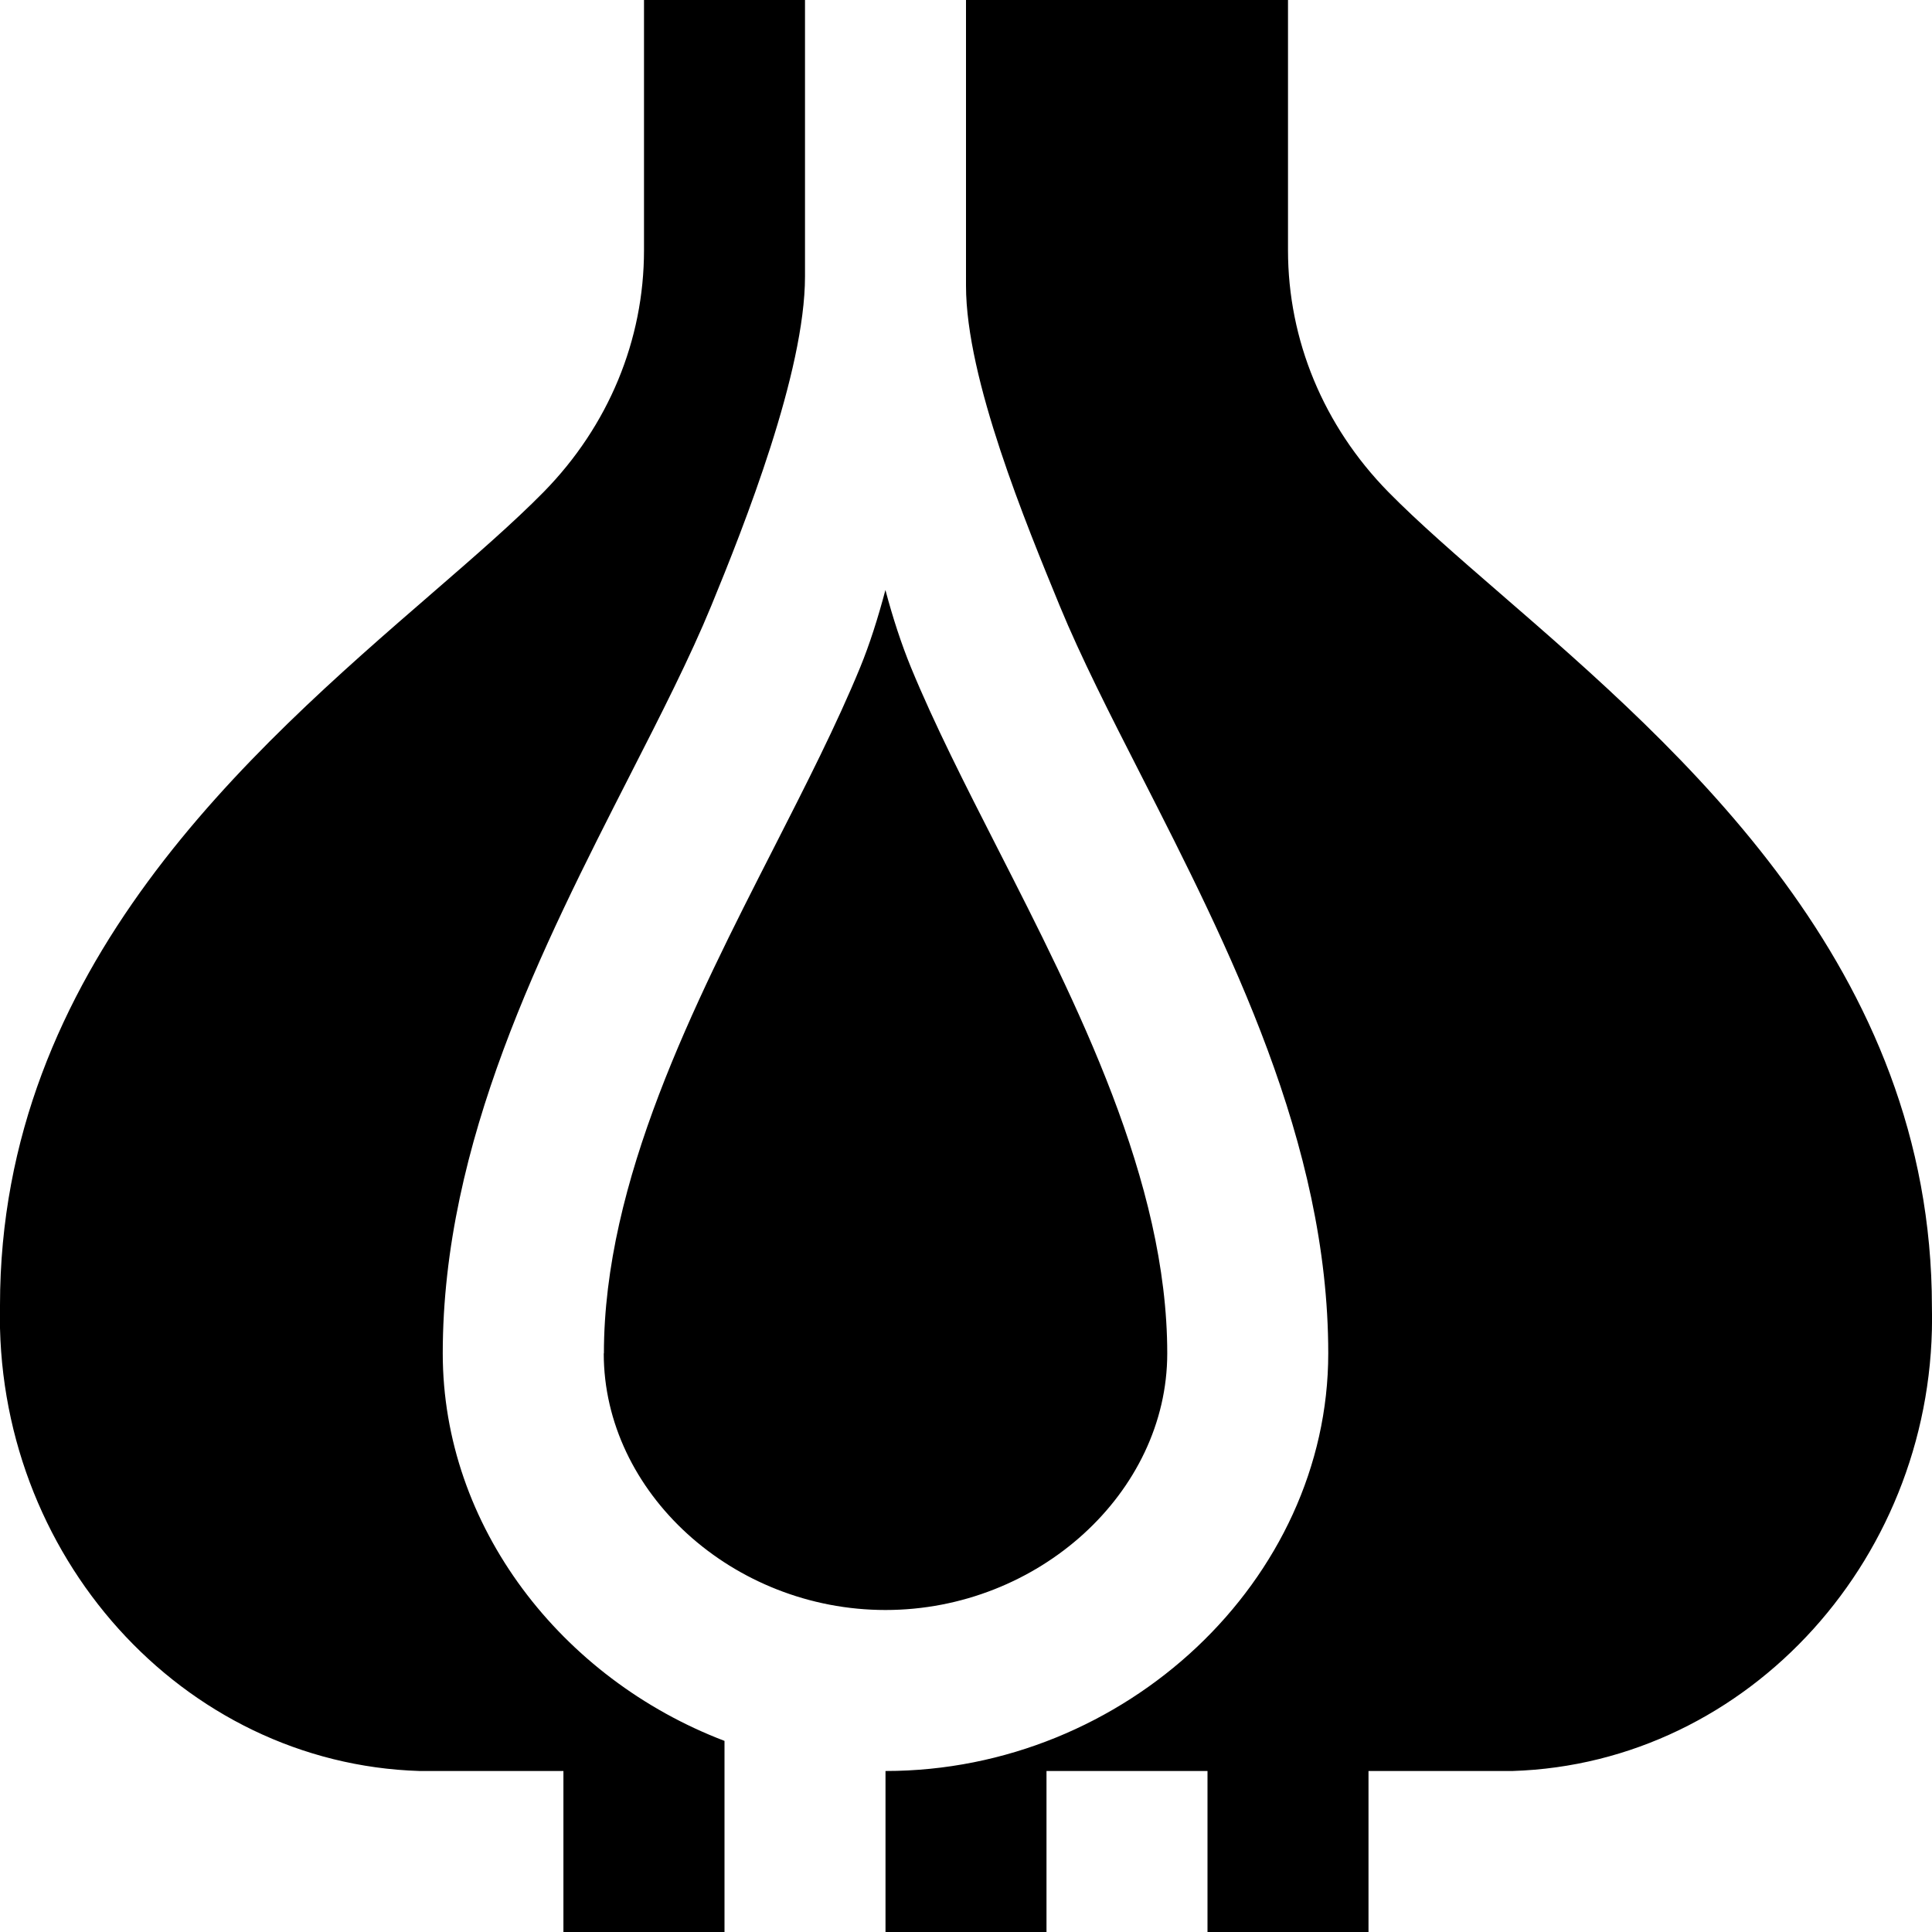
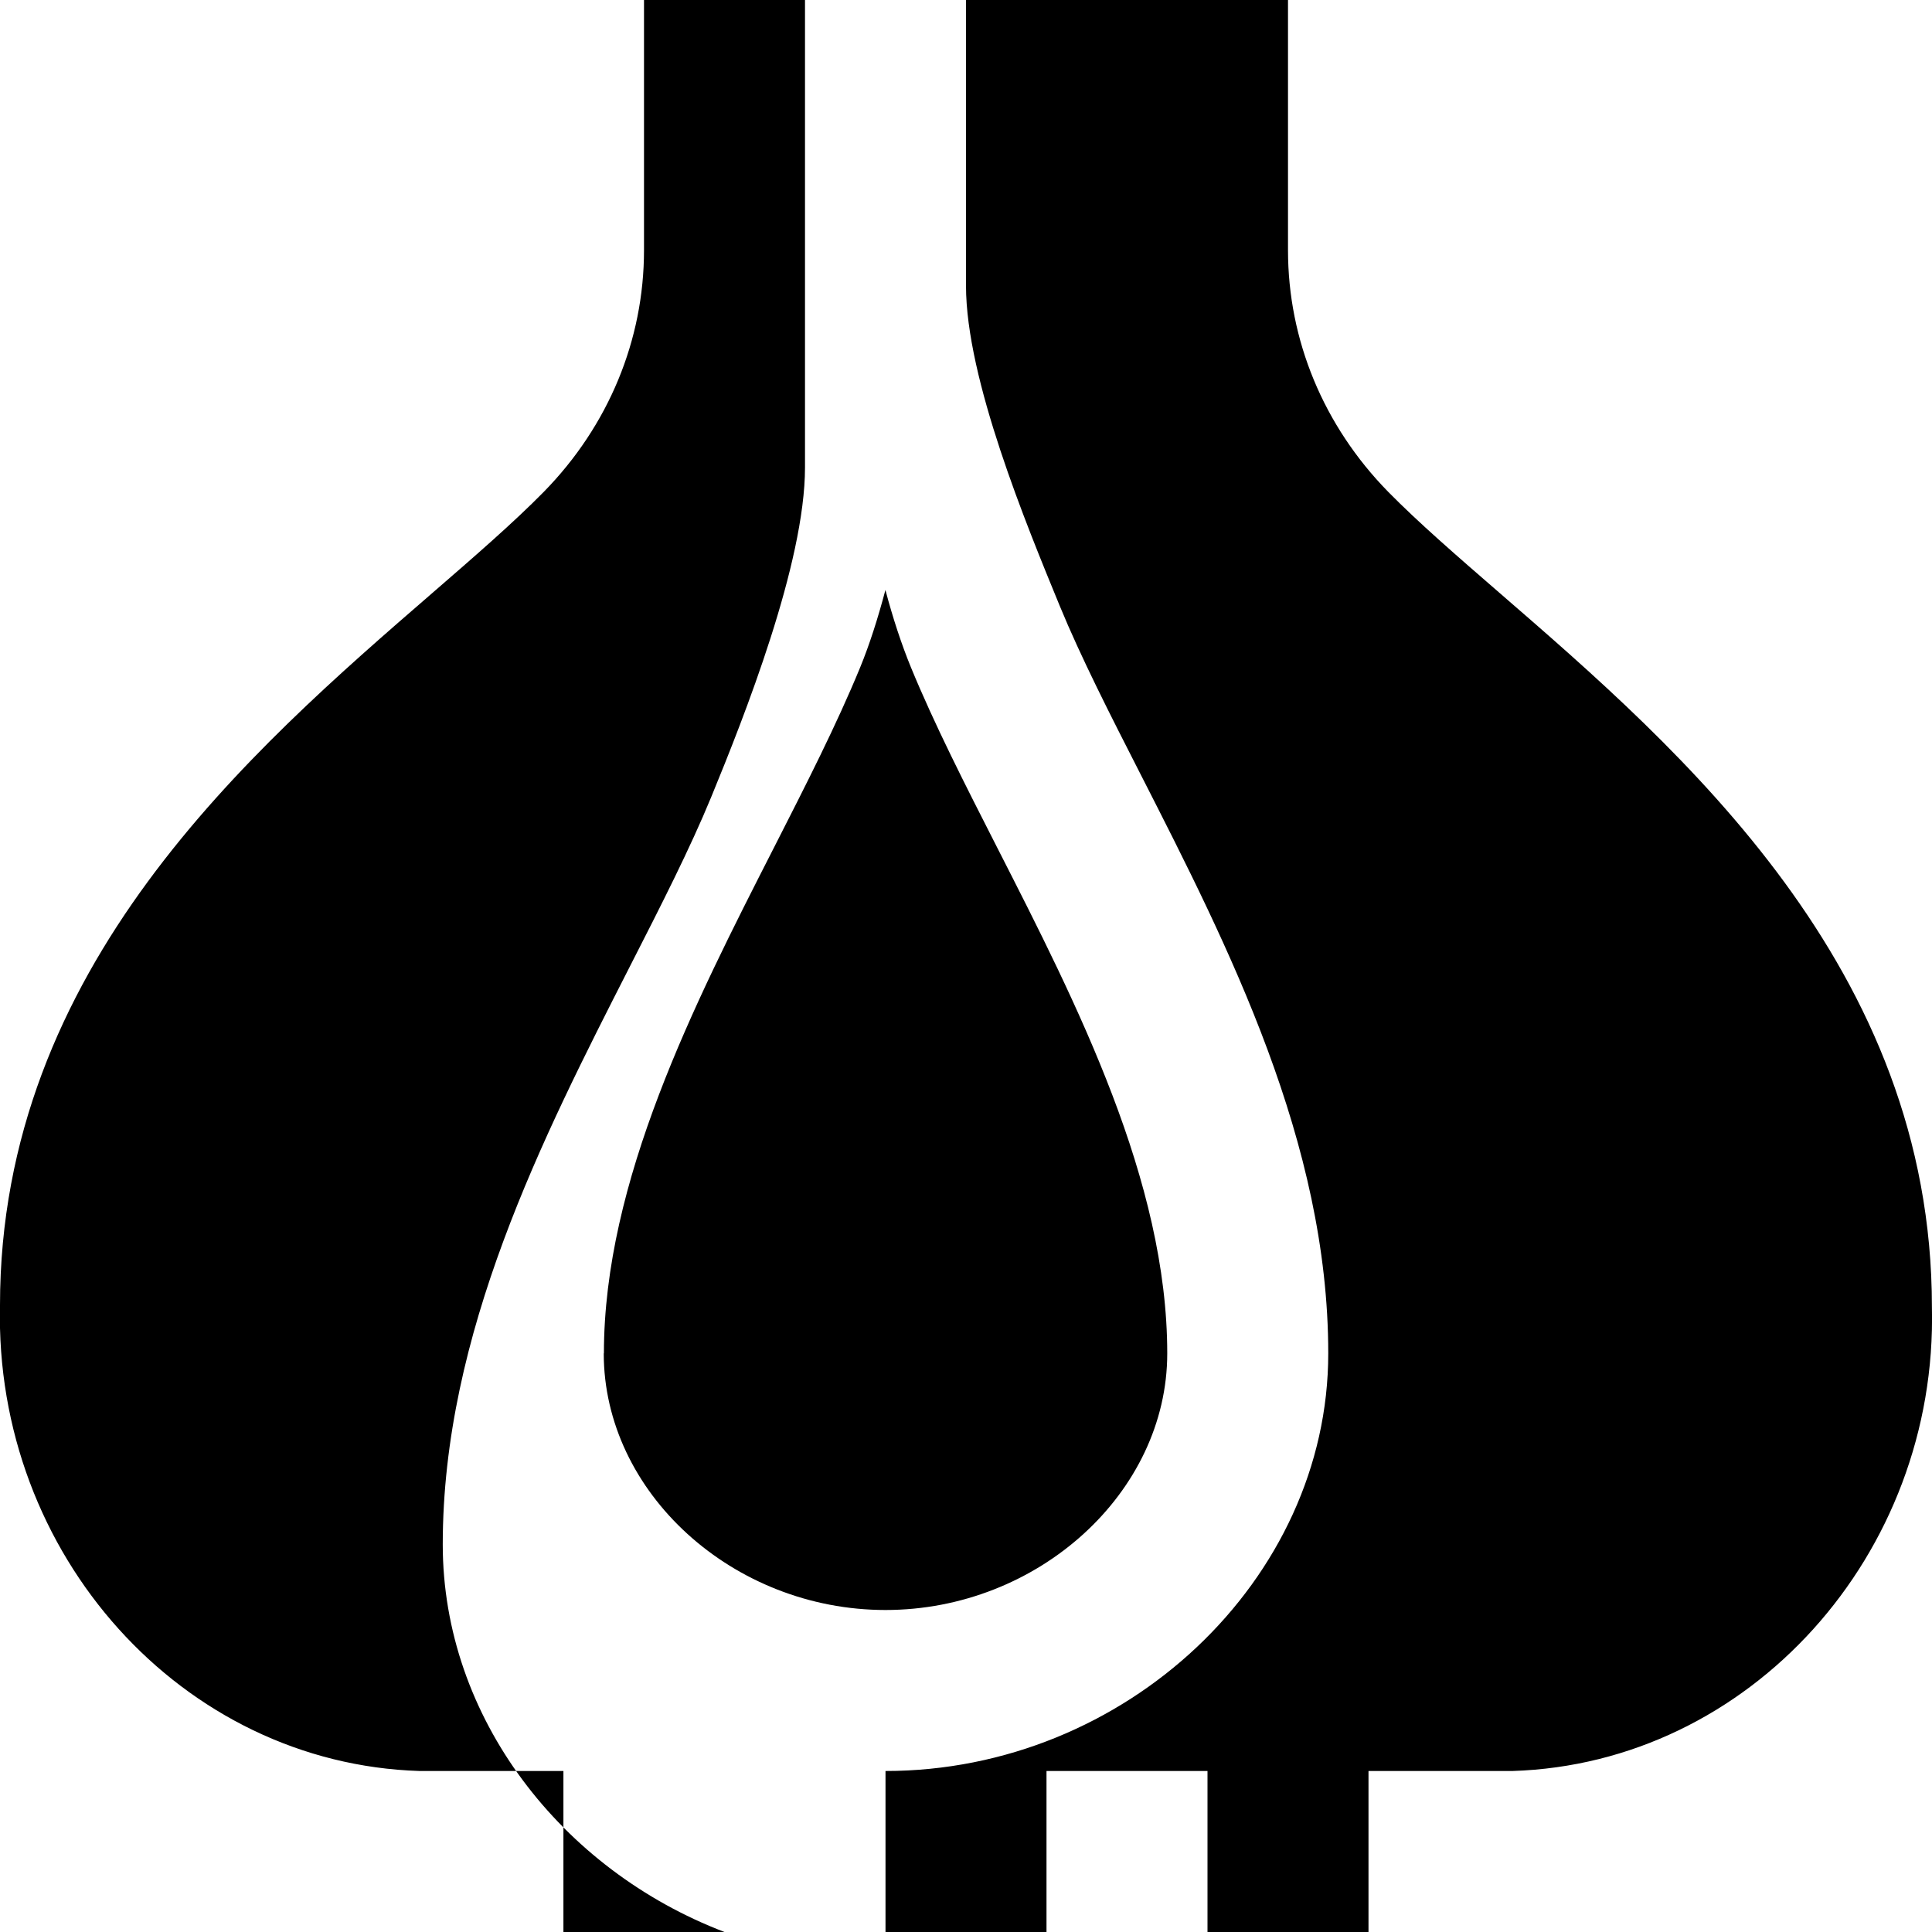
<svg xmlns="http://www.w3.org/2000/svg" id="Layer_1" data-name="Layer 1" viewBox="0 0 24 24">
-   <path d="m23.999,16.237c.073,3.075-2.265,5.671-5.211,5.763h-1.788v2h-2v-2h-2v2h-2v-2c2.981,0,5.5-2.376,5.5-5.188,0-2.62-1.236-5.045-2.327-7.185-.384-.752-.746-1.463-1.008-2.099-.416-1.014-1.165-2.818-1.165-3.978V0h4v3.109c0,1.116.442,2.182,1.245,3.001.369.376.862.804,1.385,1.257,2.266,1.963,5.369,4.651,5.369,8.87Zm-16.499.575c0,1.728,1.603,3.188,3.5,3.188s3.5-1.46,3.5-3.188c0-2.14-1.12-4.337-2.109-6.276-.402-.789-.782-1.534-1.075-2.246-.118-.288-.225-.614-.317-.961-.093.351-.197.677-.313.96-.293.713-.673,1.458-1.075,2.247-.989,1.939-2.109,4.137-2.109,6.276Zm1.5,7.188v-2.374c-2.026-.773-3.5-2.664-3.5-4.814,0-2.62,1.236-5.045,2.327-7.185.384-.752.746-1.463,1.008-2.1.411-.999,1.165-2.903,1.165-4.094V0h-2v3.109c0,1.116-.442,2.182-1.245,3.001-.369.376-.862.804-1.385,1.257C3.104,9.33,0,12.019,0,16.214c-.073,3.099,2.265,5.694,5.211,5.786h1.788v2h2Z" />
+   <path d="m23.999,16.237c.073,3.075-2.265,5.671-5.211,5.763h-1.788v2h-2v-2h-2v2h-2v-2c2.981,0,5.5-2.376,5.5-5.188,0-2.62-1.236-5.045-2.327-7.185-.384-.752-.746-1.463-1.008-2.099-.416-1.014-1.165-2.818-1.165-3.978V0h4v3.109c0,1.116.442,2.182,1.245,3.001.369.376.862.804,1.385,1.257,2.266,1.963,5.369,4.651,5.369,8.87Zm-16.499.575c0,1.728,1.603,3.188,3.5,3.188s3.5-1.46,3.5-3.188c0-2.14-1.12-4.337-2.109-6.276-.402-.789-.782-1.534-1.075-2.246-.118-.288-.225-.614-.317-.961-.093.351-.197.677-.313.96-.293.713-.673,1.458-1.075,2.247-.989,1.939-2.109,4.137-2.109,6.276Zm1.5,7.188c-2.026-.773-3.5-2.664-3.5-4.814,0-2.62,1.236-5.045,2.327-7.185.384-.752.746-1.463,1.008-2.1.411-.999,1.165-2.903,1.165-4.094V0h-2v3.109c0,1.116-.442,2.182-1.245,3.001-.369.376-.862.804-1.385,1.257C3.104,9.33,0,12.019,0,16.214c-.073,3.099,2.265,5.694,5.211,5.786h1.788v2h2Z" />
</svg>